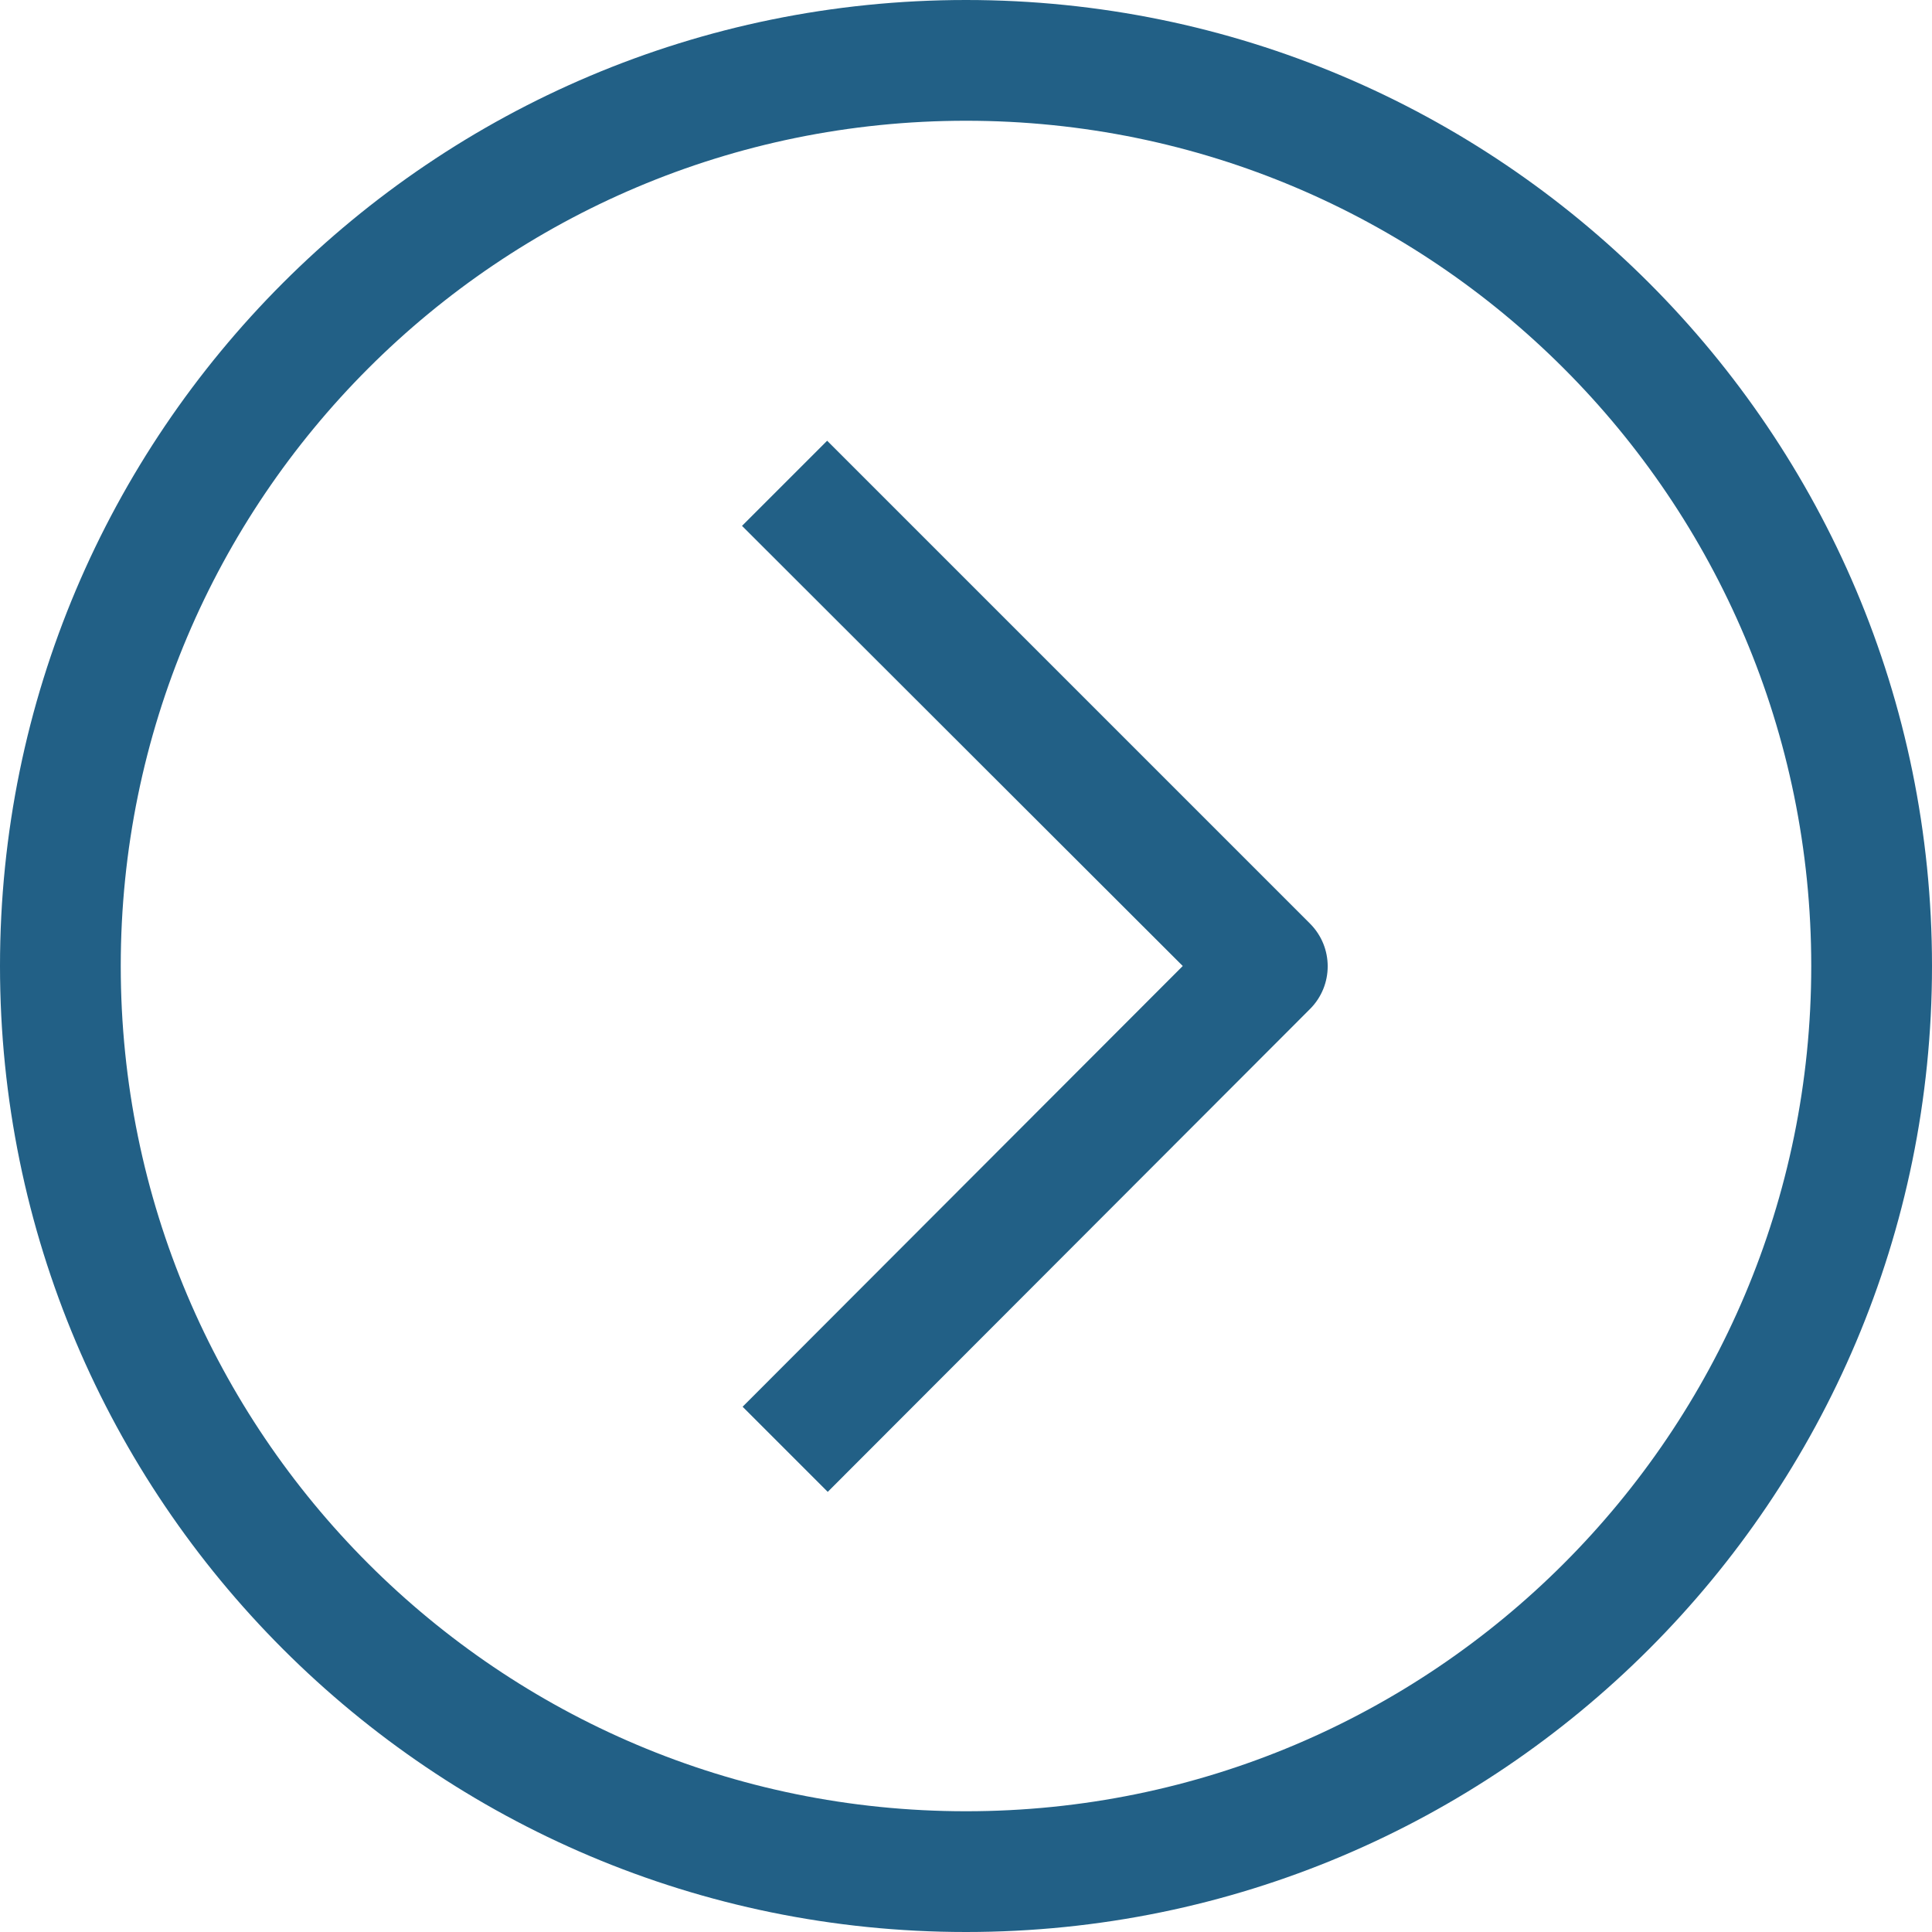
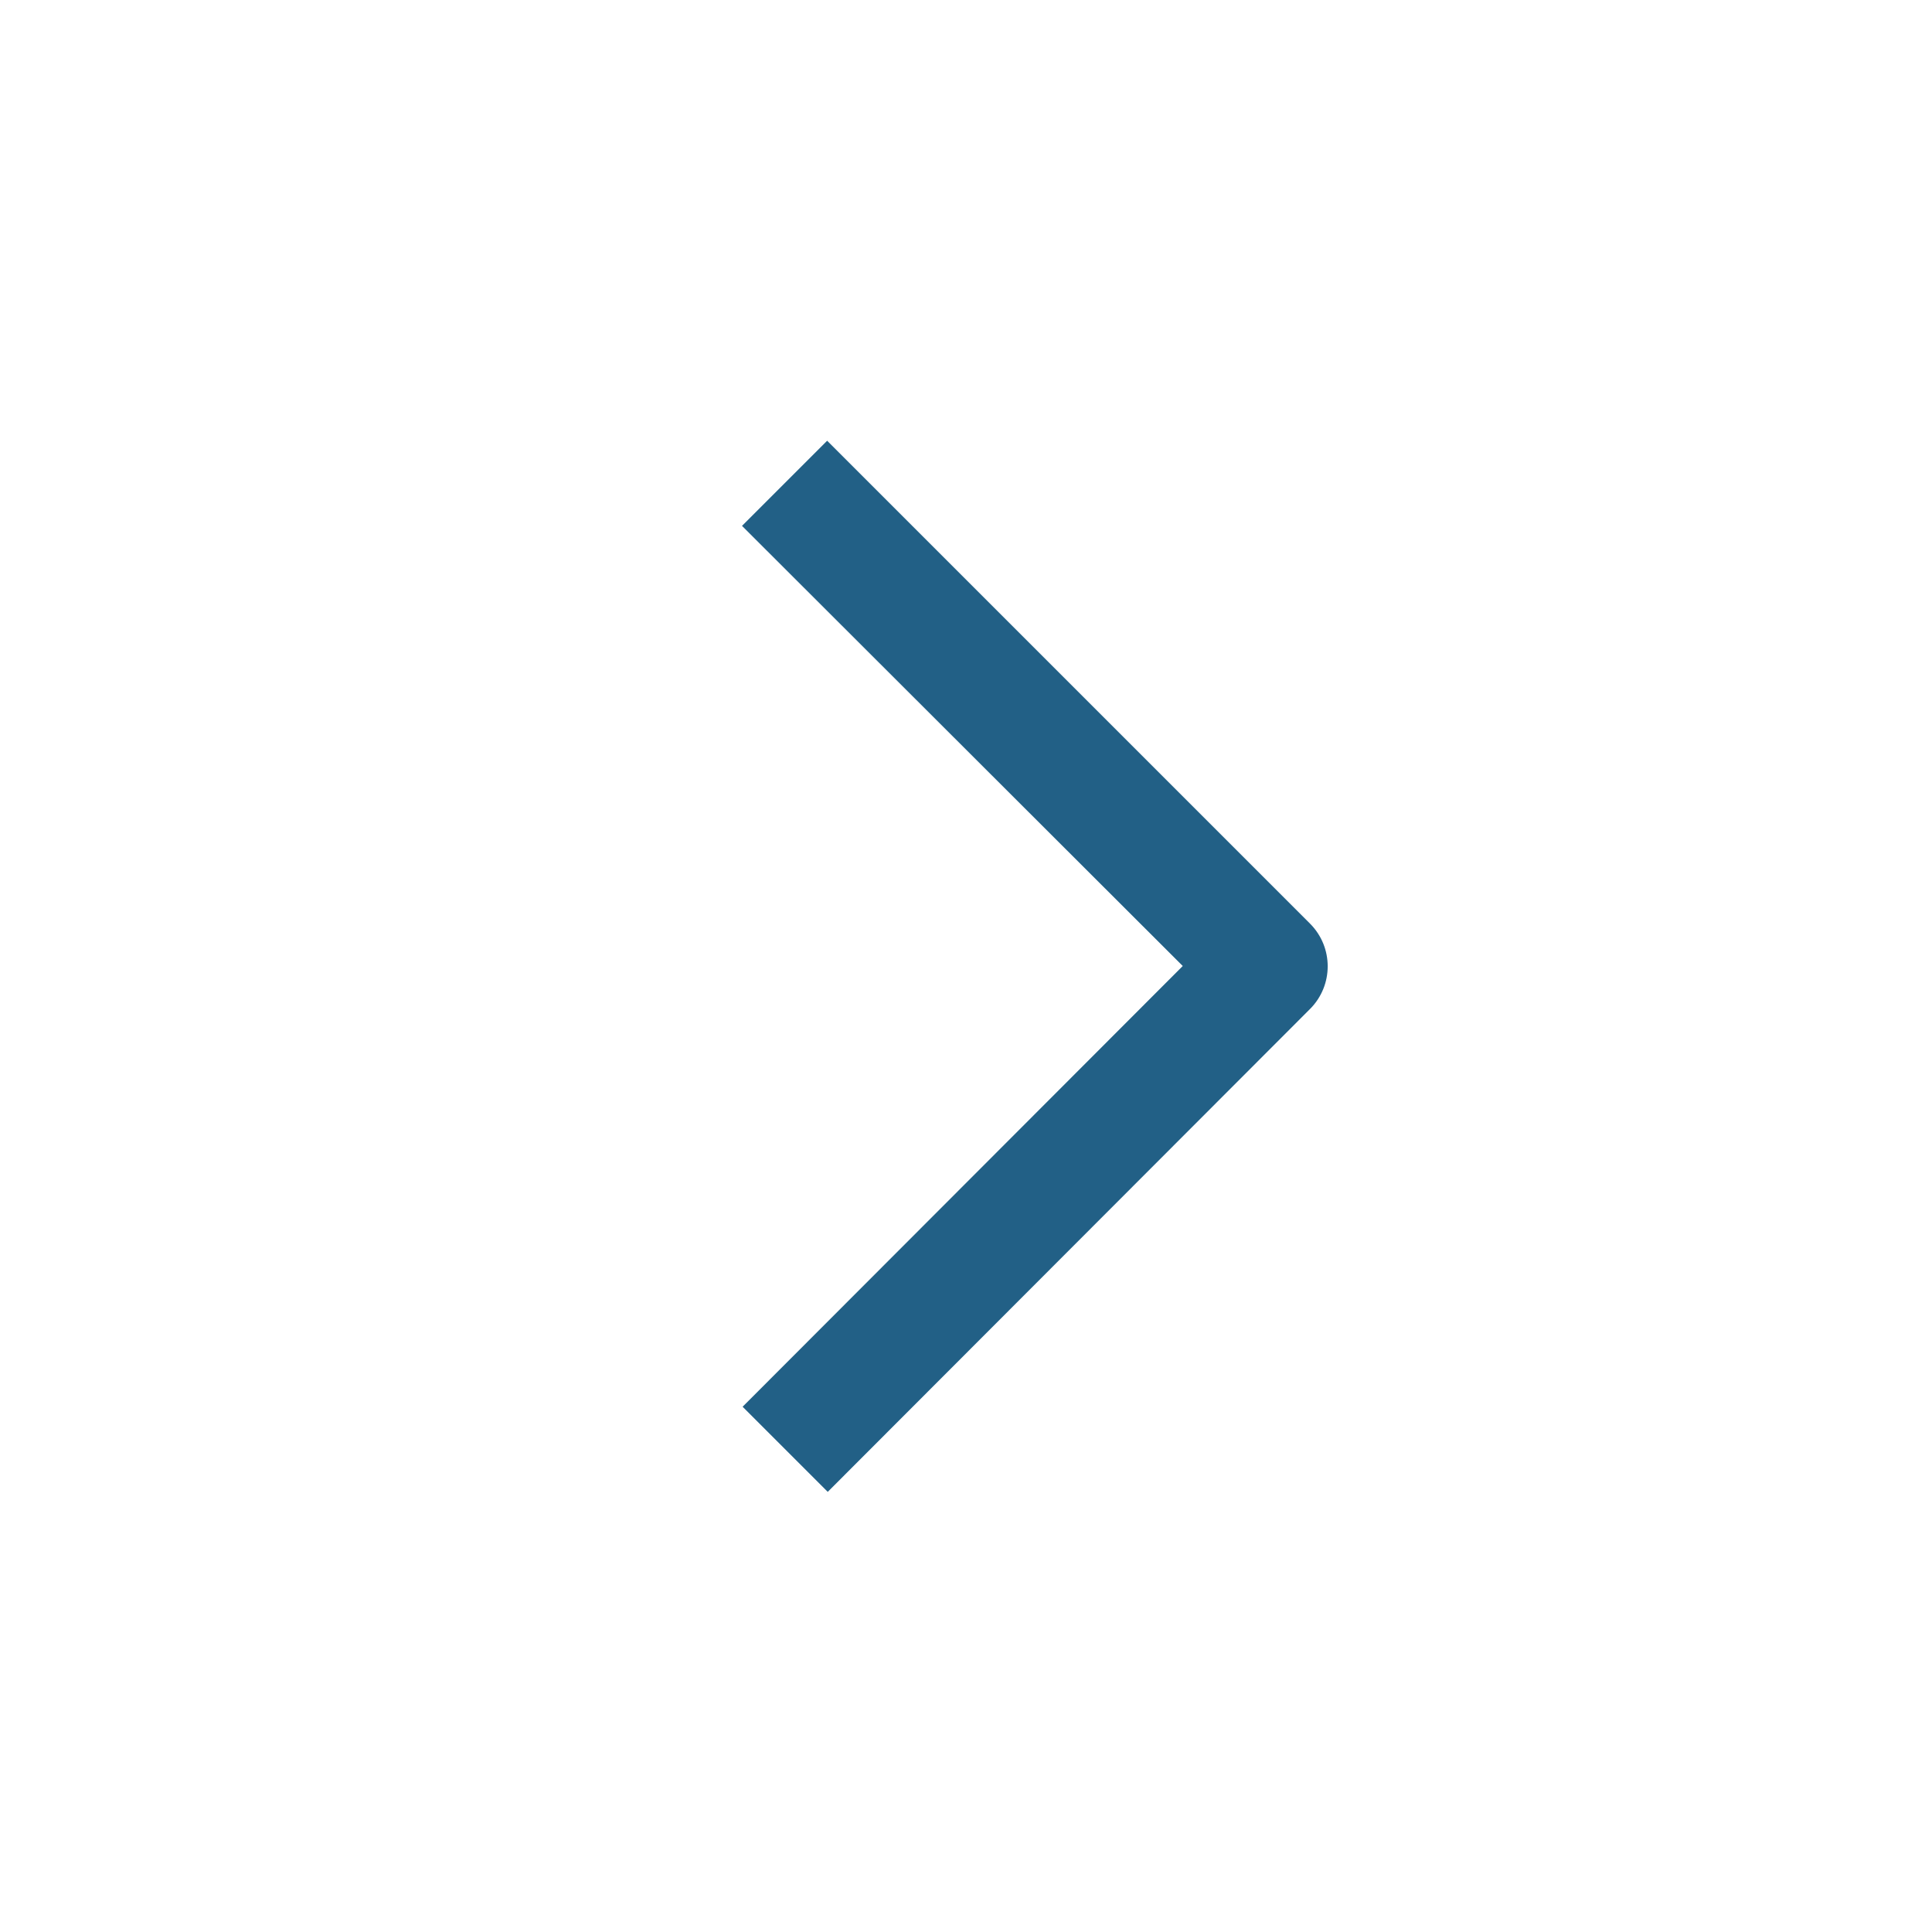
<svg xmlns="http://www.w3.org/2000/svg" version="1.1" width="512" height="512" x="0" y="0" viewBox="0 0 512 512" style="enable-background:new 0 0 512 512" xml:space="preserve" class="">
  <g>
-     <path d="M256 0C114.615 0 0 114.615 0 256s114.615 256 256 256 256-114.615 256-256S397.385 0 256 0zm0 480C132.288 480 32 379.712 32 256S132.288 32 256 32s224 100.288 224 224-100.288 224-224 224z" fill="#226086" opacity="1" data-original="#000000" class="" />
    <path d="m219.2 116.8-22.56 22.56L313.44 256 196.8 372.8l22.56 22.56 127.84-128c6.204-6.241 6.204-16.319 0-22.56l-128-128z" fill="#226086" opacity="1" data-original="#000000" class="" />
  </g>
</svg>